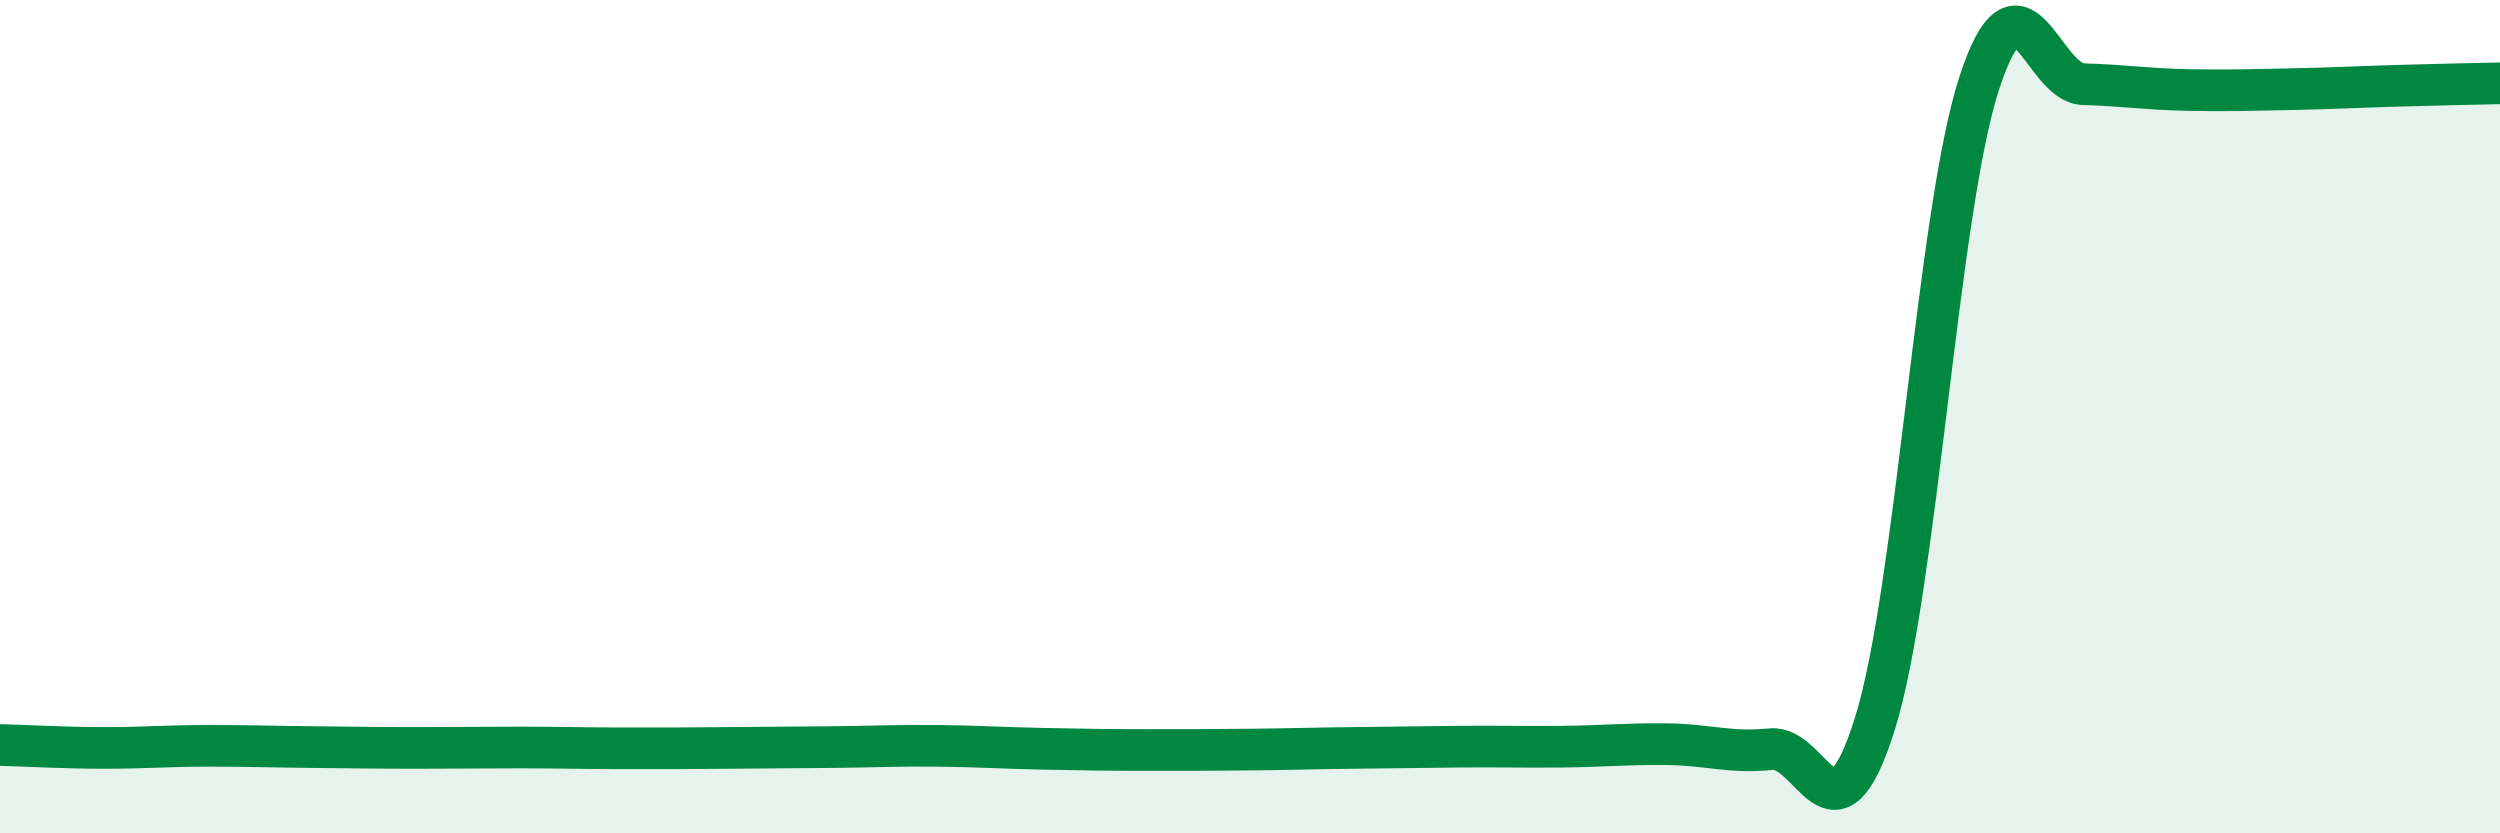
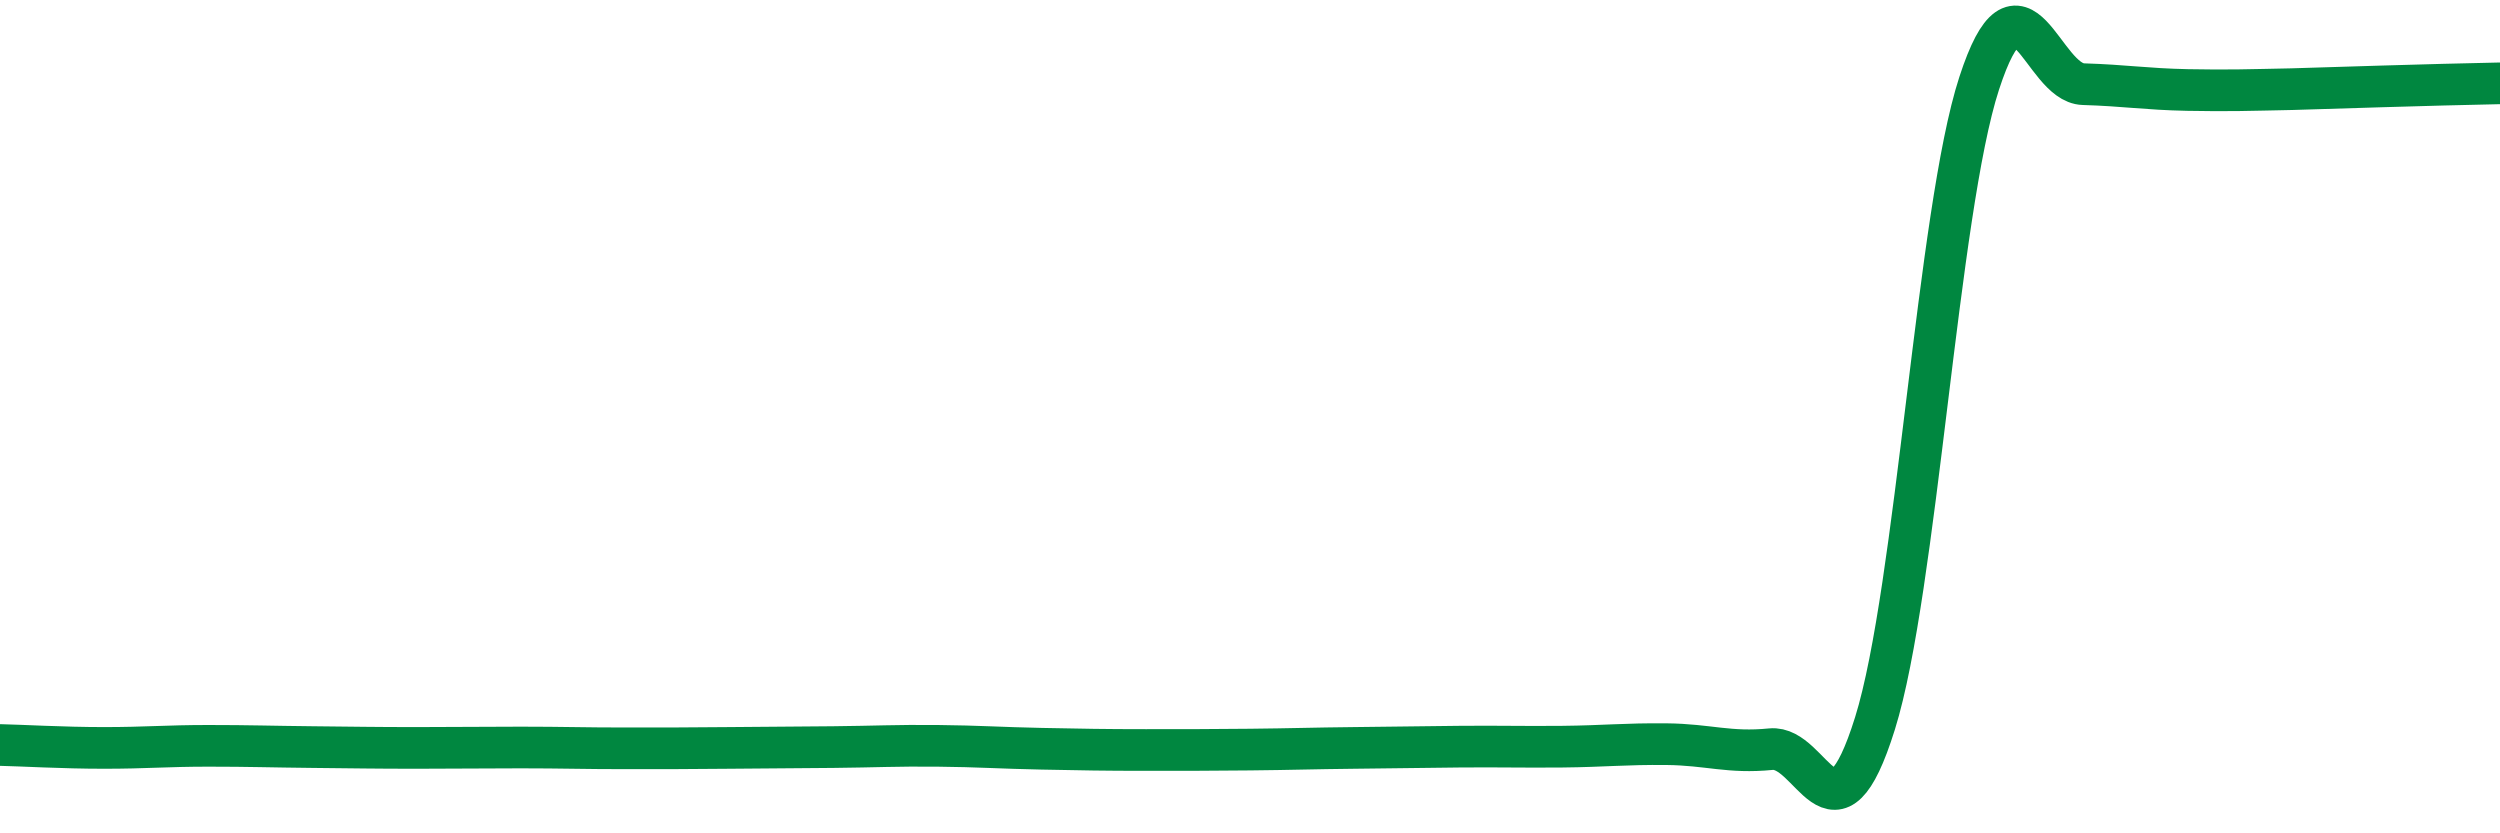
<svg xmlns="http://www.w3.org/2000/svg" width="60" height="20" viewBox="0 0 60 20">
-   <path d="M 0,17.88 C 0.5,17.89 1.5,17.95 2.5,17.95 C 3.5,17.95 4,17.9 5,17.9 C 6,17.9 6.5,17.92 7.5,17.93 C 8.5,17.94 9,17.95 10,17.95 C 11,17.95 11.5,17.94 12.5,17.94 C 13.5,17.94 14,17.96 15,17.96 C 16,17.96 16.5,17.96 17.5,17.95 C 18.5,17.94 19,17.94 20,17.93 C 21,17.92 21.5,17.89 22.5,17.9 C 23.5,17.91 24,17.95 25,17.97 C 26,17.99 26.5,18 27.5,18 C 28.5,18 29,18 30,17.99 C 31,17.98 31.5,17.96 32.5,17.95 C 33.5,17.94 34,17.93 35,17.92 C 36,17.91 36.5,17.93 37.5,17.92 C 38.5,17.91 39,17.85 40,17.86 C 41,17.87 41.5,18.08 42.5,17.98 C 43.5,17.88 44,20.56 45,17.36 C 46,14.16 46.5,5.07 47.5,2 C 48.5,-1.07 49,1.99 50,2.02 C 51,2.05 51.5,2.14 52.5,2.16 C 53.5,2.18 54,2.16 55,2.14 C 56,2.12 56.5,2.09 57.5,2.06 C 58.5,2.03 59.5,2.01 60,2L60 20L0 20Z" fill="#008740" opacity="0.1" stroke-linecap="round" stroke-linejoin="round" />
-   <path d="M 0,17.88 C 0.5,17.89 1.5,17.95 2.5,17.95 C 3.5,17.95 4,17.9 5,17.9 C 6,17.9 6.5,17.92 7.5,17.93 C 8.5,17.94 9,17.95 10,17.95 C 11,17.95 11.5,17.94 12.5,17.94 C 13.5,17.94 14,17.96 15,17.96 C 16,17.96 16.5,17.96 17.5,17.95 C 18.5,17.94 19,17.94 20,17.93 C 21,17.92 21.5,17.89 22.5,17.9 C 23.5,17.91 24,17.95 25,17.97 C 26,17.99 26.5,18 27.5,18 C 28.5,18 29,18 30,17.99 C 31,17.98 31.5,17.96 32.5,17.95 C 33.5,17.94 34,17.93 35,17.92 C 36,17.91 36.5,17.93 37.5,17.92 C 38.5,17.91 39,17.85 40,17.86 C 41,17.87 41.5,18.08 42.5,17.98 C 43.5,17.88 44,20.56 45,17.36 C 46,14.16 46.5,5.07 47.5,2 C 48.5,-1.07 49,1.99 50,2.02 C 51,2.05 51.5,2.14 52.5,2.16 C 53.5,2.18 54,2.16 55,2.14 C 56,2.12 56.5,2.09 57.5,2.06 C 58.5,2.03 59.5,2.01 60,2" stroke="#008740" stroke-width="1" fill="none" stroke-linecap="round" stroke-linejoin="round" />
+   <path d="M 0,17.88 C 0.5,17.89 1.5,17.95 2.5,17.95 C 3.5,17.95 4,17.9 5,17.9 C 6,17.9 6.5,17.92 7.5,17.93 C 8.5,17.94 9,17.95 10,17.95 C 11,17.95 11.5,17.94 12.5,17.94 C 13.5,17.94 14,17.96 15,17.96 C 16,17.96 16.5,17.96 17.5,17.95 C 18.5,17.94 19,17.94 20,17.93 C 21,17.92 21.5,17.89 22.5,17.9 C 23.5,17.91 24,17.95 25,17.97 C 26,17.99 26.5,18 27.5,18 C 28.5,18 29,18 30,17.99 C 31,17.98 31.5,17.96 32.5,17.95 C 33.5,17.94 34,17.93 35,17.92 C 36,17.91 36.5,17.93 37.5,17.92 C 38.5,17.91 39,17.85 40,17.86 C 41,17.87 41.5,18.08 42.5,17.98 C 43.5,17.88 44,20.56 45,17.36 C 46,14.16 46.5,5.07 47.5,2 C 48.5,-1.07 49,1.99 50,2.02 C 51,2.05 51.5,2.14 52.5,2.16 C 53.5,2.18 54,2.16 55,2.14 C 58.5,2.03 59.5,2.01 60,2" stroke="#008740" stroke-width="1" fill="none" stroke-linecap="round" stroke-linejoin="round" />
</svg>